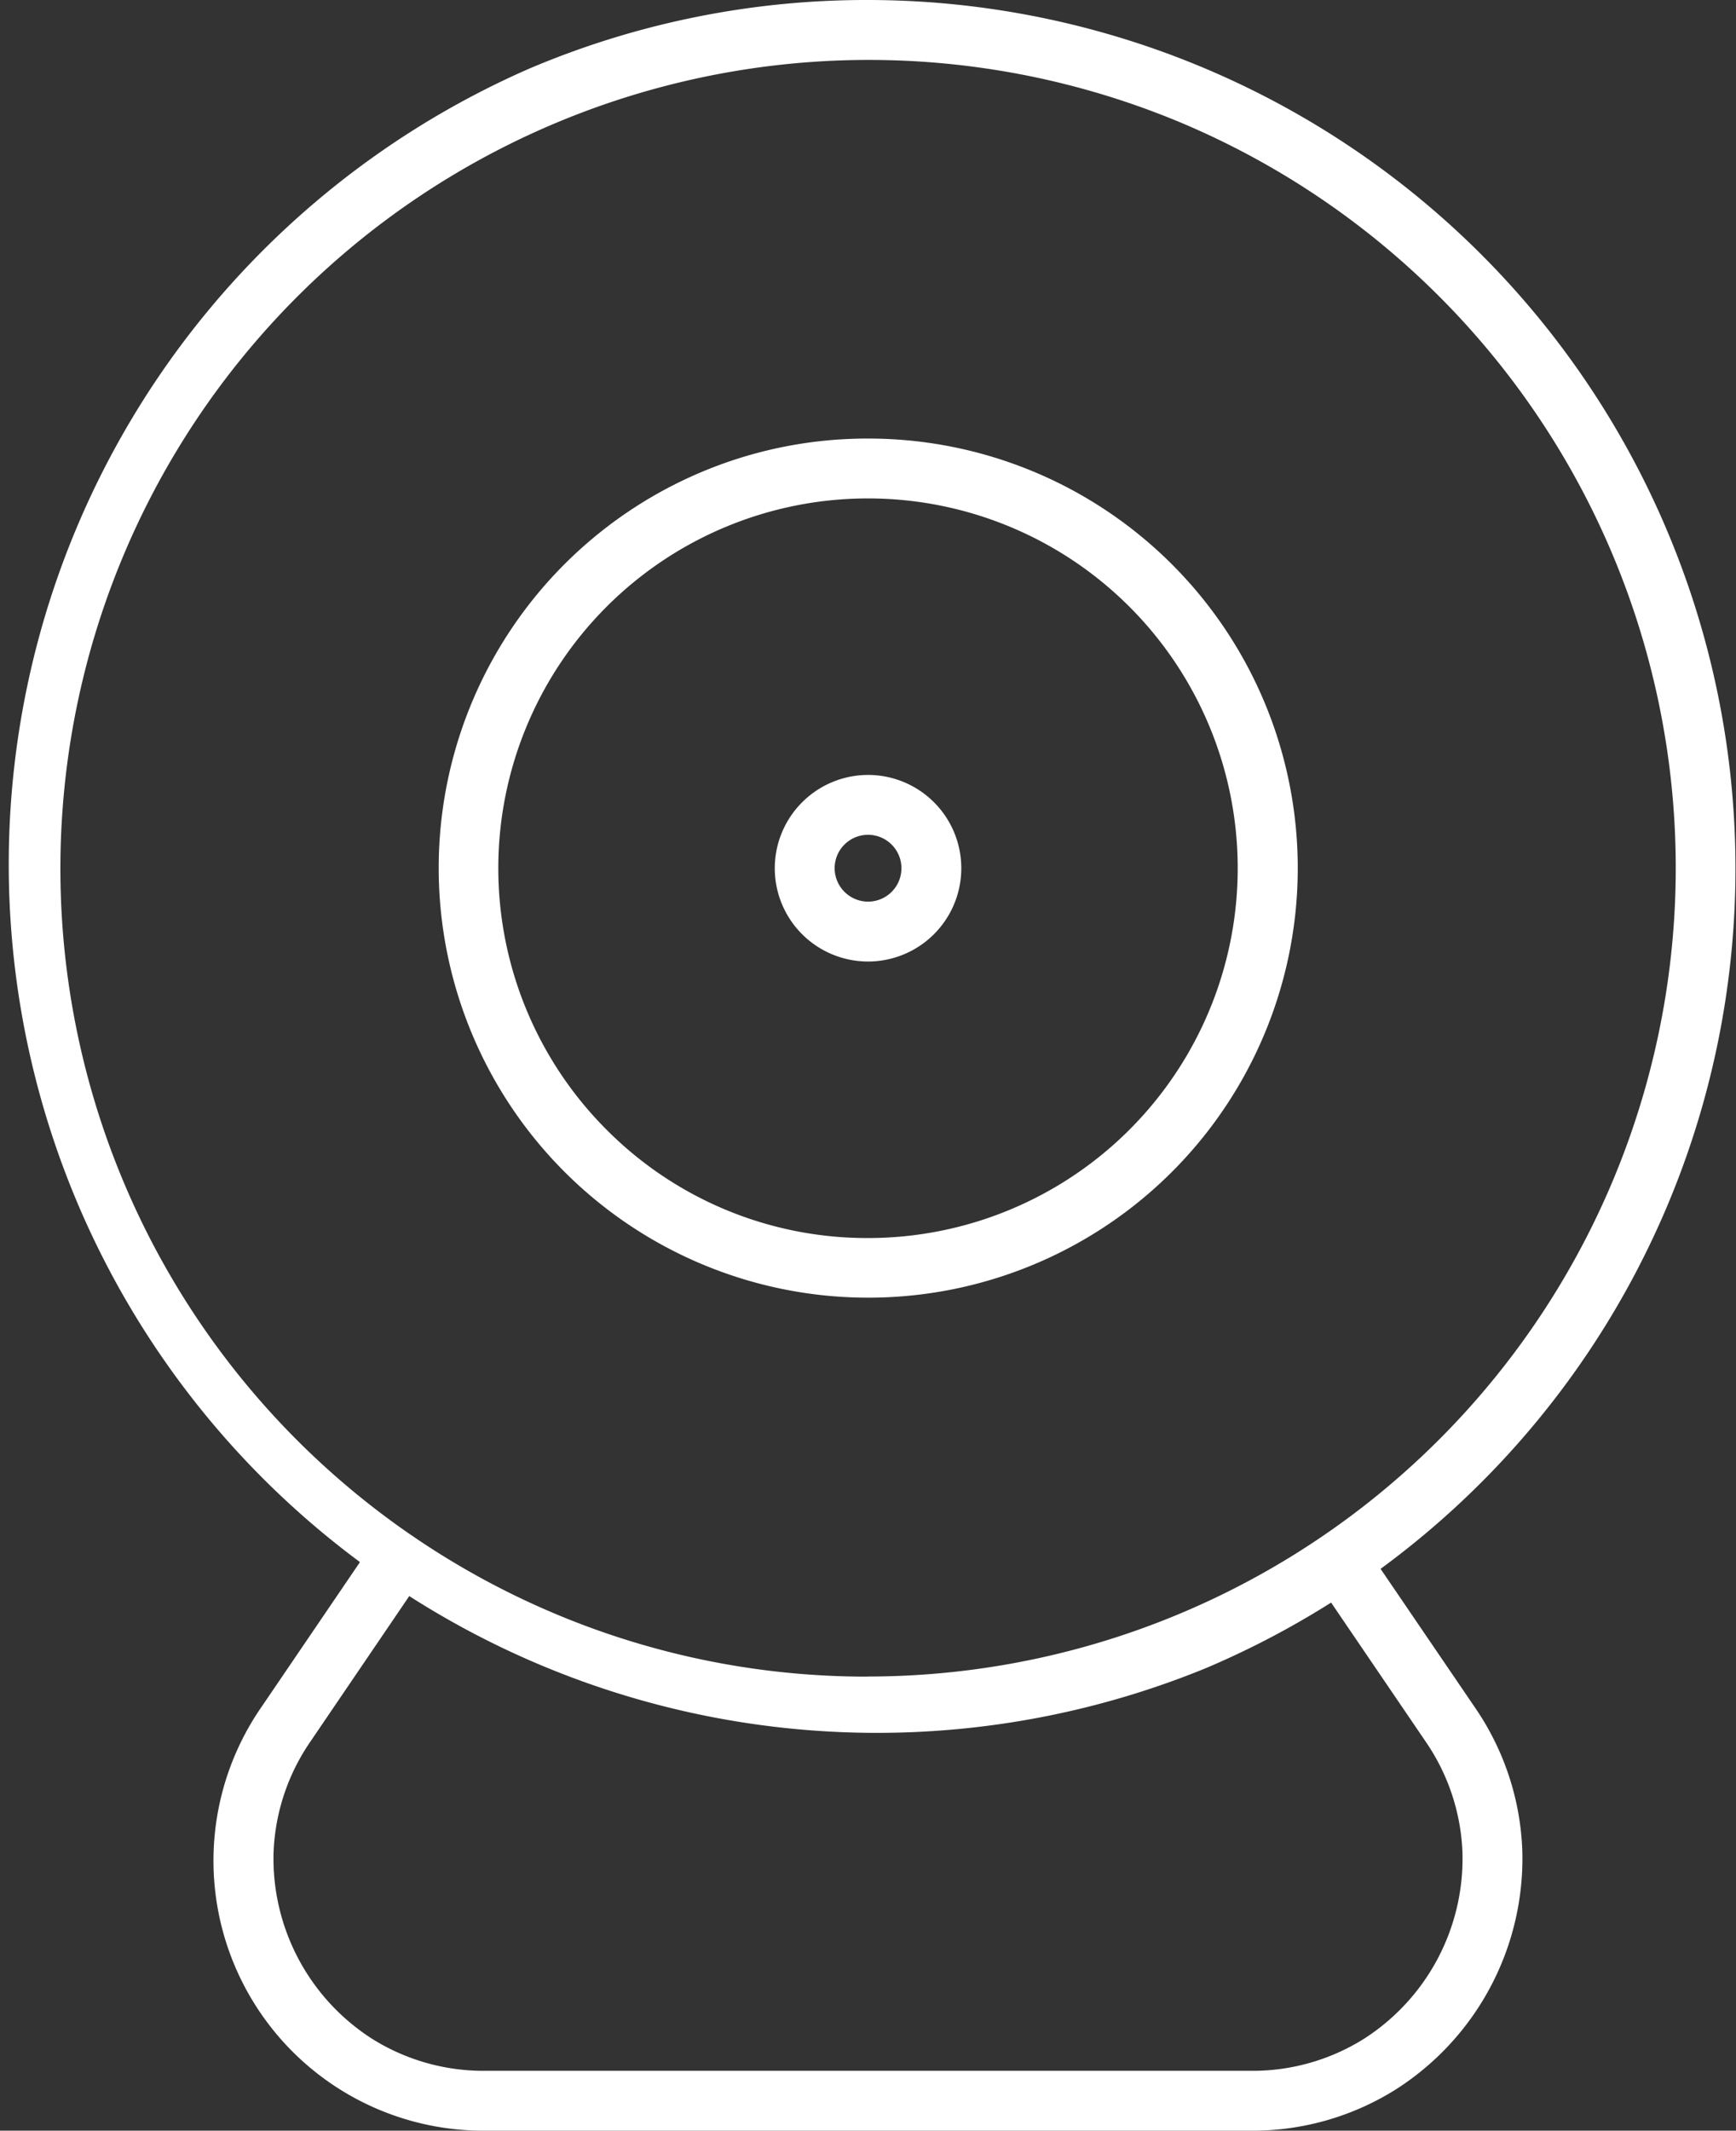
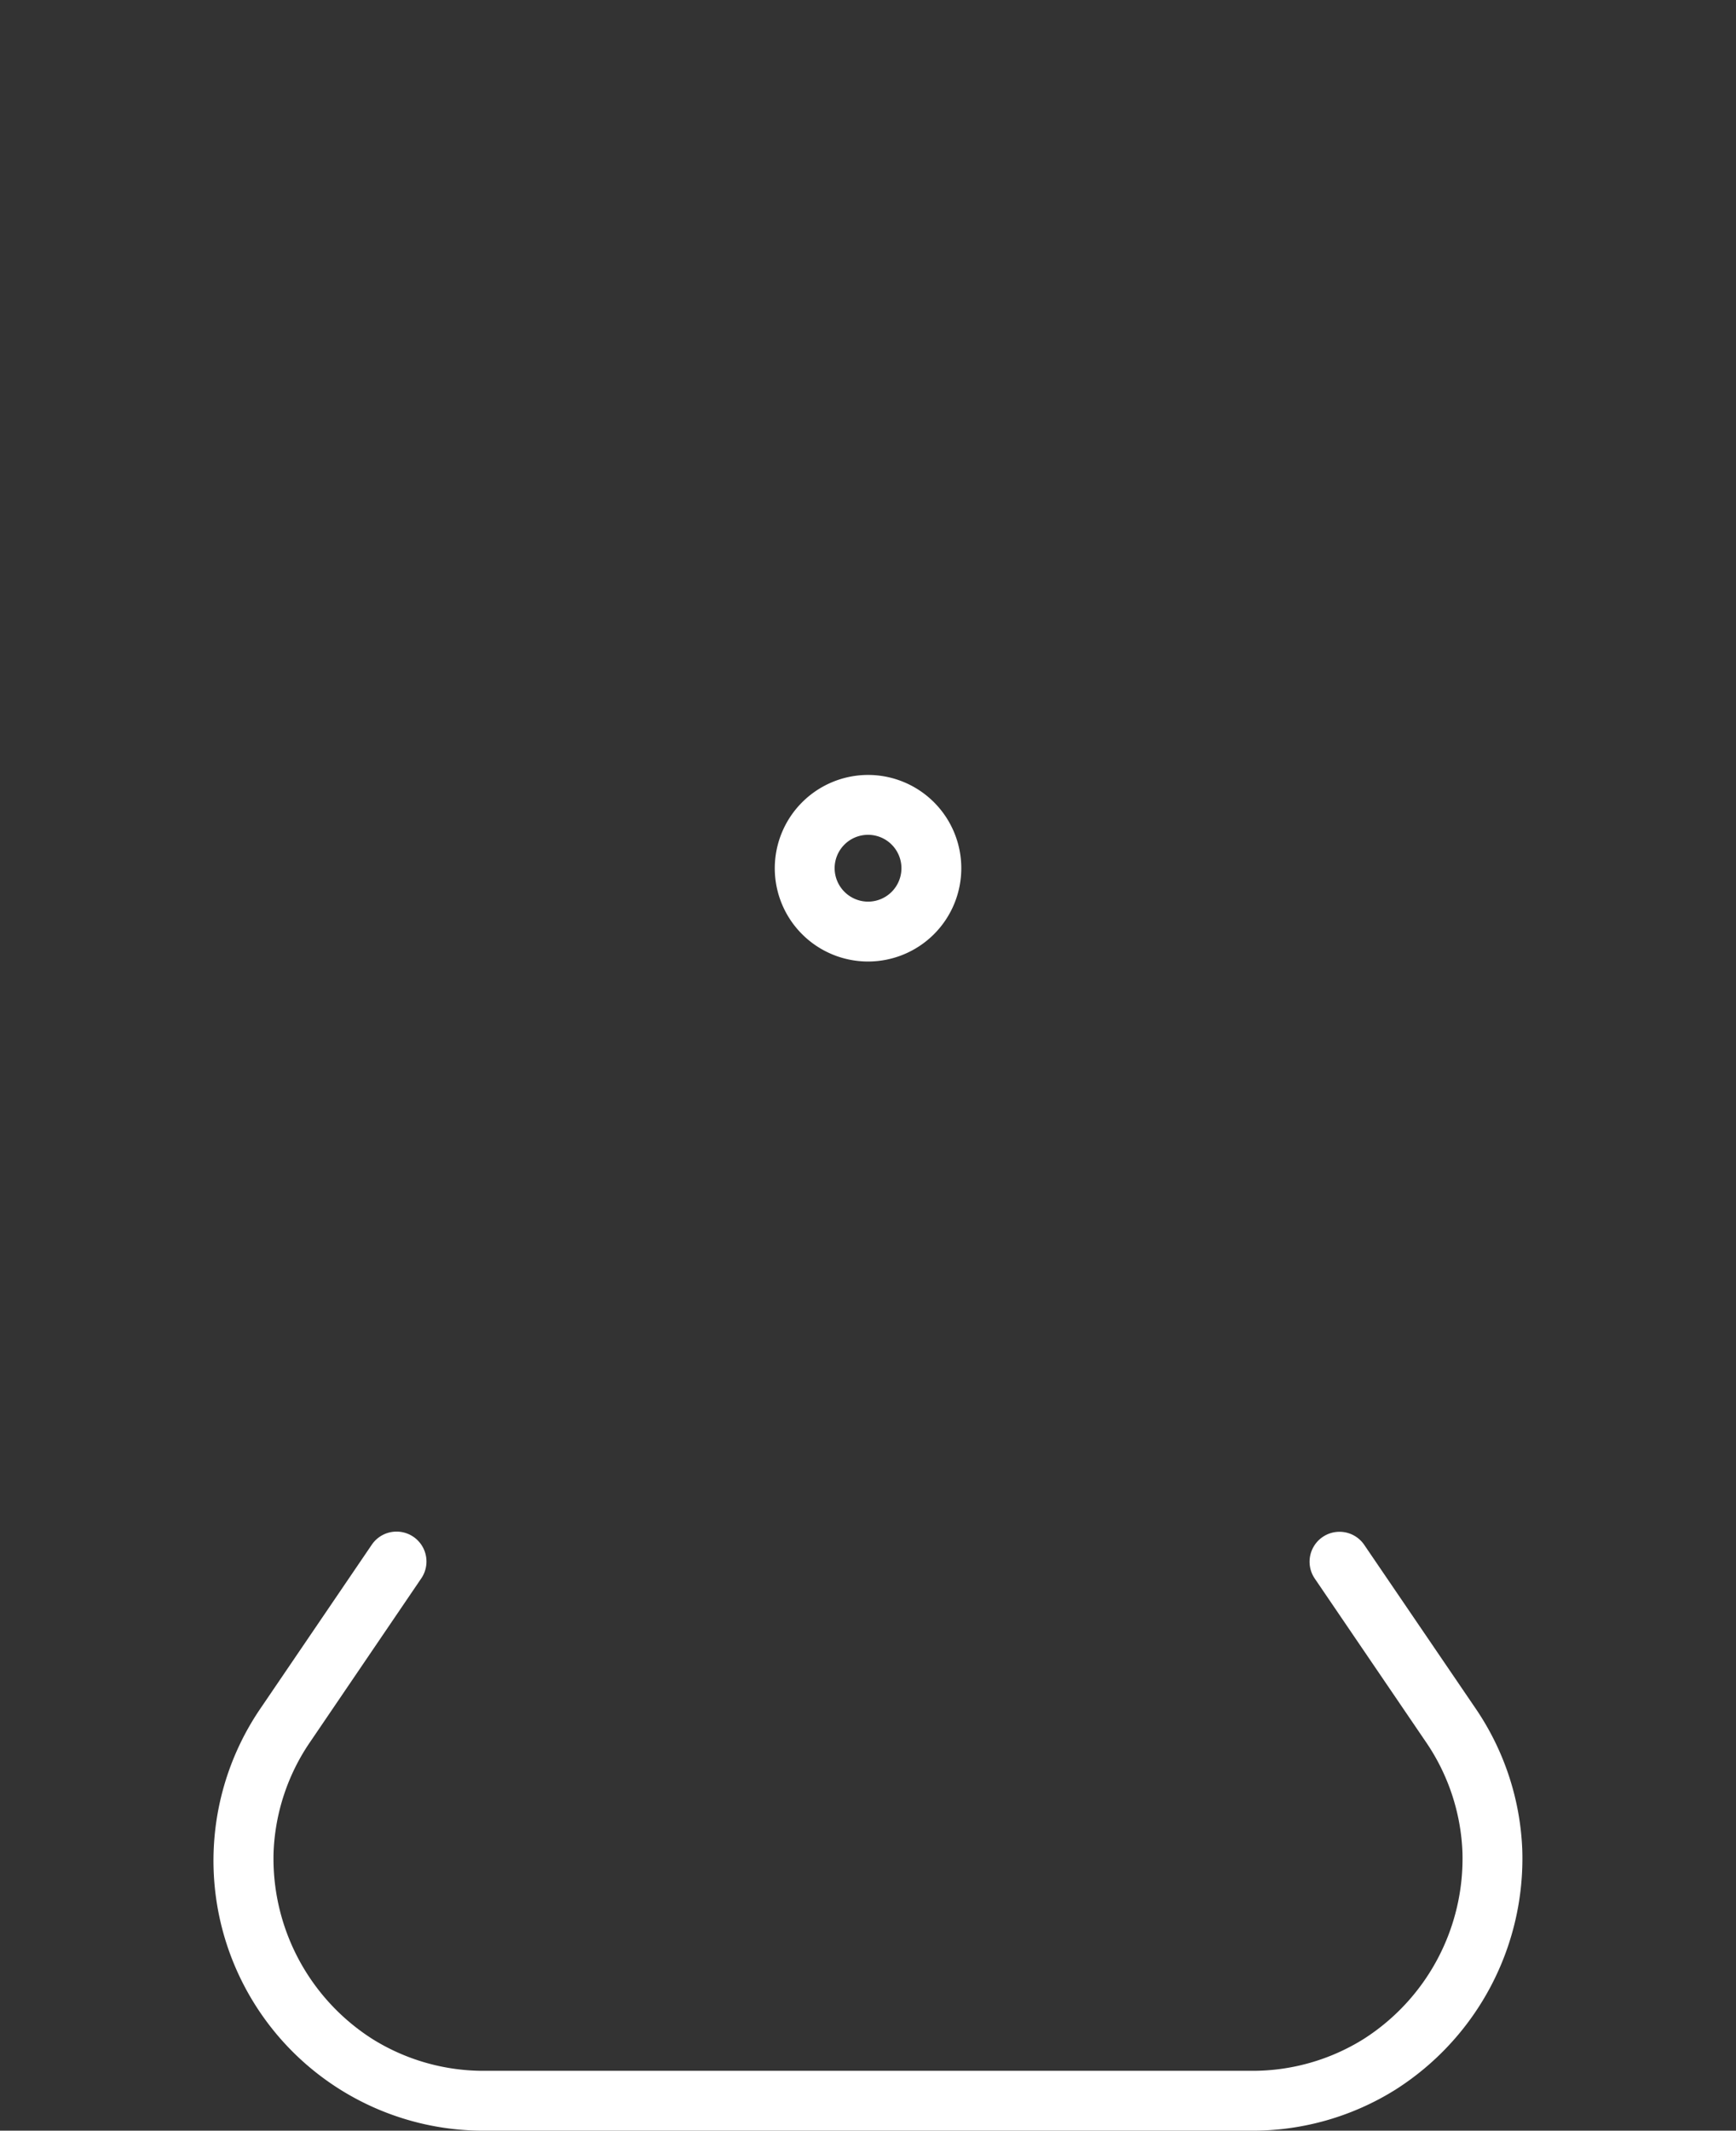
<svg xmlns="http://www.w3.org/2000/svg" width="72.503" height="88.963" viewBox="0 0 72.503 88.963">
  <rect x="0" y="0" width="72.503" height="88.963" fill="#333333" stroke="none" />
  <g id="Group_98" data-name="Group 98" transform="translate(-678.927 -639.752)">
-     <path id="Ellipse_7" data-name="Ellipse 7" d="M35-1.25A36.261,36.261,0,0,1,49.113,68.4,36.261,36.261,0,0,1,20.89,1.6,36.025,36.025,0,0,1,35-1.25Zm0,70A33.761,33.761,0,0,0,48.139,3.9,33.761,33.761,0,0,0,21.864,66.1,33.539,33.539,0,0,0,35,68.754Z" transform="translate(680.177 641.002)" fill="#fff" />
    <path id="Path_67" data-name="Path 67" d="M65.151,61.253H33.117A11.274,11.274,0,0,1,23.775,43.6l4.641-6.825a1.25,1.25,0,0,1,2.067,1.406L25.842,45.01a8.751,8.751,0,0,0-1.535,4.606,8.934,8.934,0,0,0,4.135,7.813,8.759,8.759,0,0,0,4.675,1.324H65.151a8.757,8.757,0,0,0,4.673-1.323,8.935,8.935,0,0,0,4.135-7.813,8.755,8.755,0,0,0-1.534-4.607l-4.641-6.821a1.25,1.25,0,0,1,2.067-1.406L74.493,43.6a11.251,11.251,0,0,1,1.965,5.924,11.434,11.434,0,0,1-5.3,10.018A11.253,11.253,0,0,1,65.151,61.253Z" transform="translate(666.046 667.462)" fill="#fff" />
-     <path id="Ellipse_8" data-name="Ellipse 8" d="M16.69-1.25A17.935,17.935,0,0,1,29.376,29.376,17.94,17.94,0,1,1,9.707.16,17.829,17.829,0,0,1,16.69-1.25Zm0,33.381A15.441,15.441,0,0,0,27.608,5.772,15.44,15.44,0,0,0,5.772,27.609,15.339,15.339,0,0,0,16.69,32.131Z" transform="translate(698.489 659.313)" fill="#fff" />
    <path id="Ellipse_9" data-name="Ellipse 9" d="M2.645-1.25A3.895,3.895,0,1,1-1.25,2.645,3.9,3.9,0,0,1,2.645-1.25Zm0,5.29A1.395,1.395,0,1,0,1.25,2.645,1.4,1.4,0,0,0,2.645,4.04Z" transform="translate(712.535 673.358)" fill="#fff" />
  </g>
</svg>